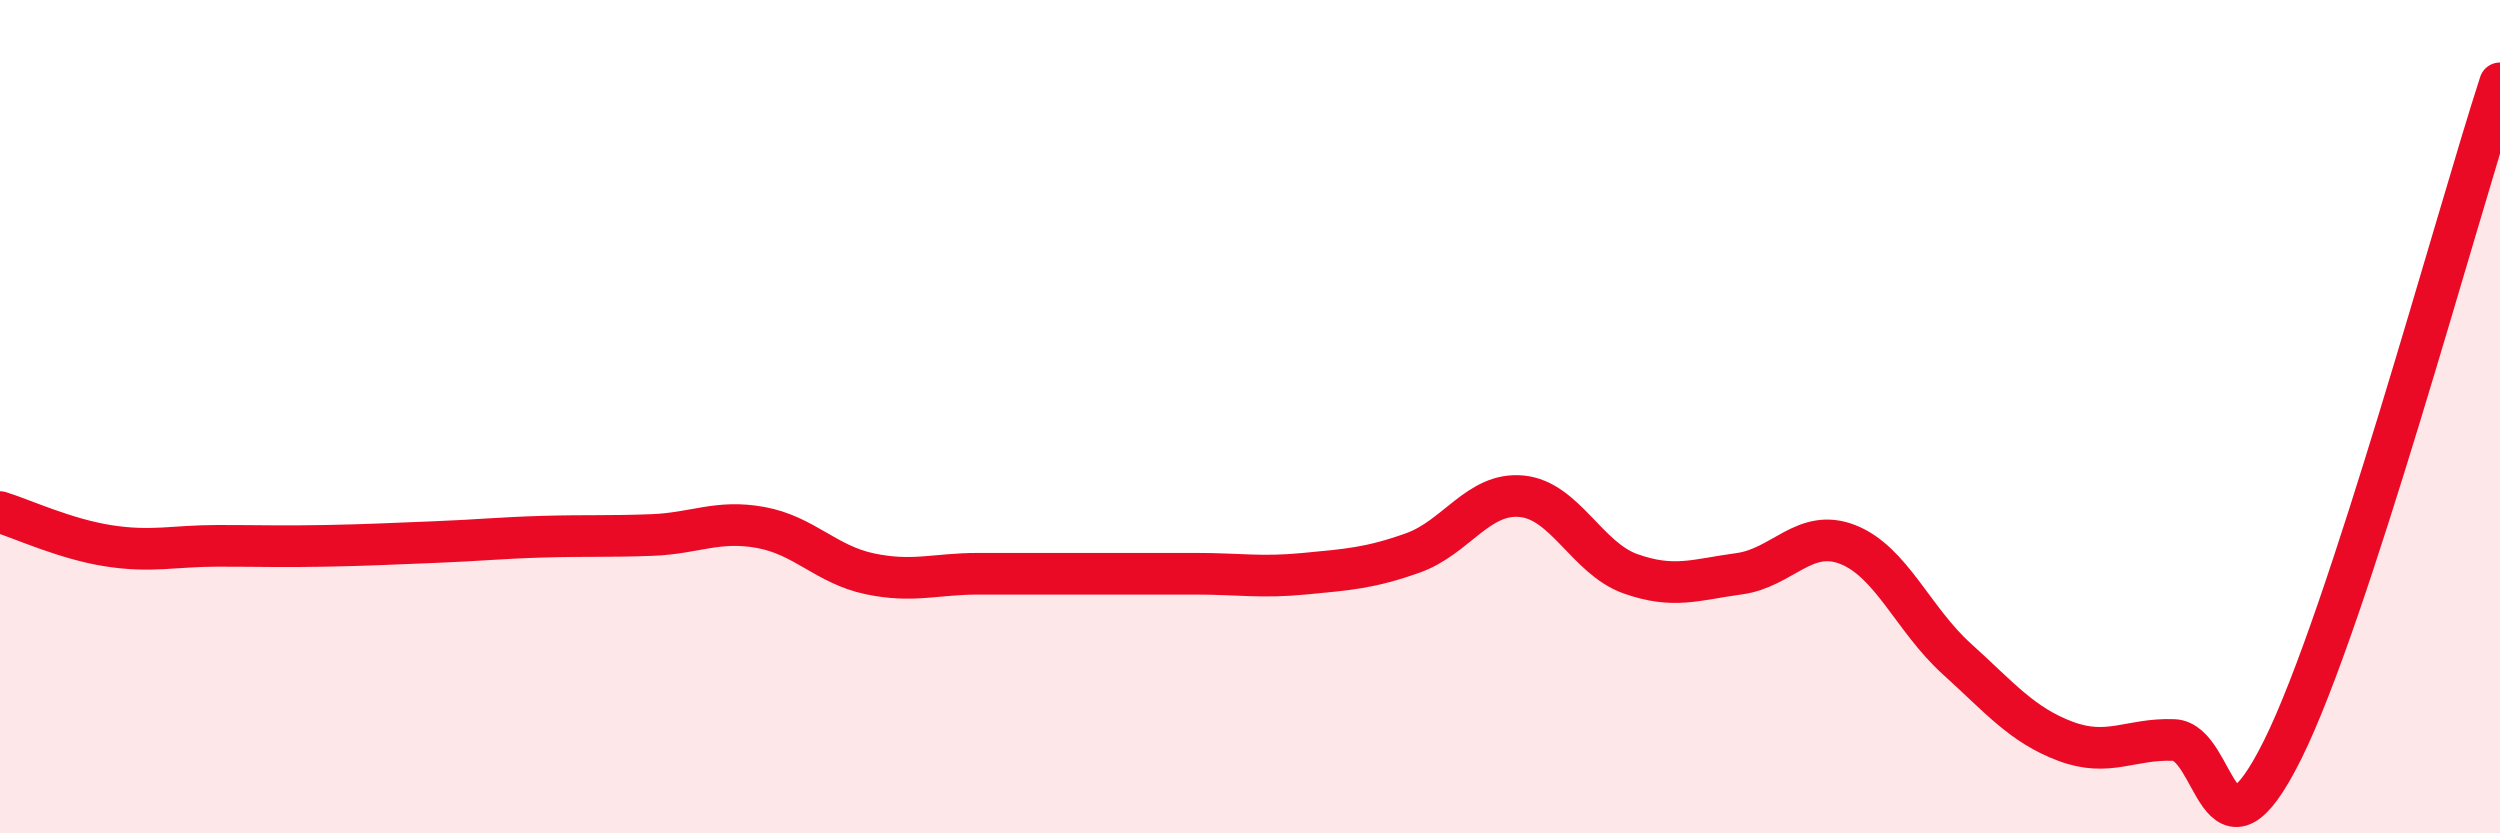
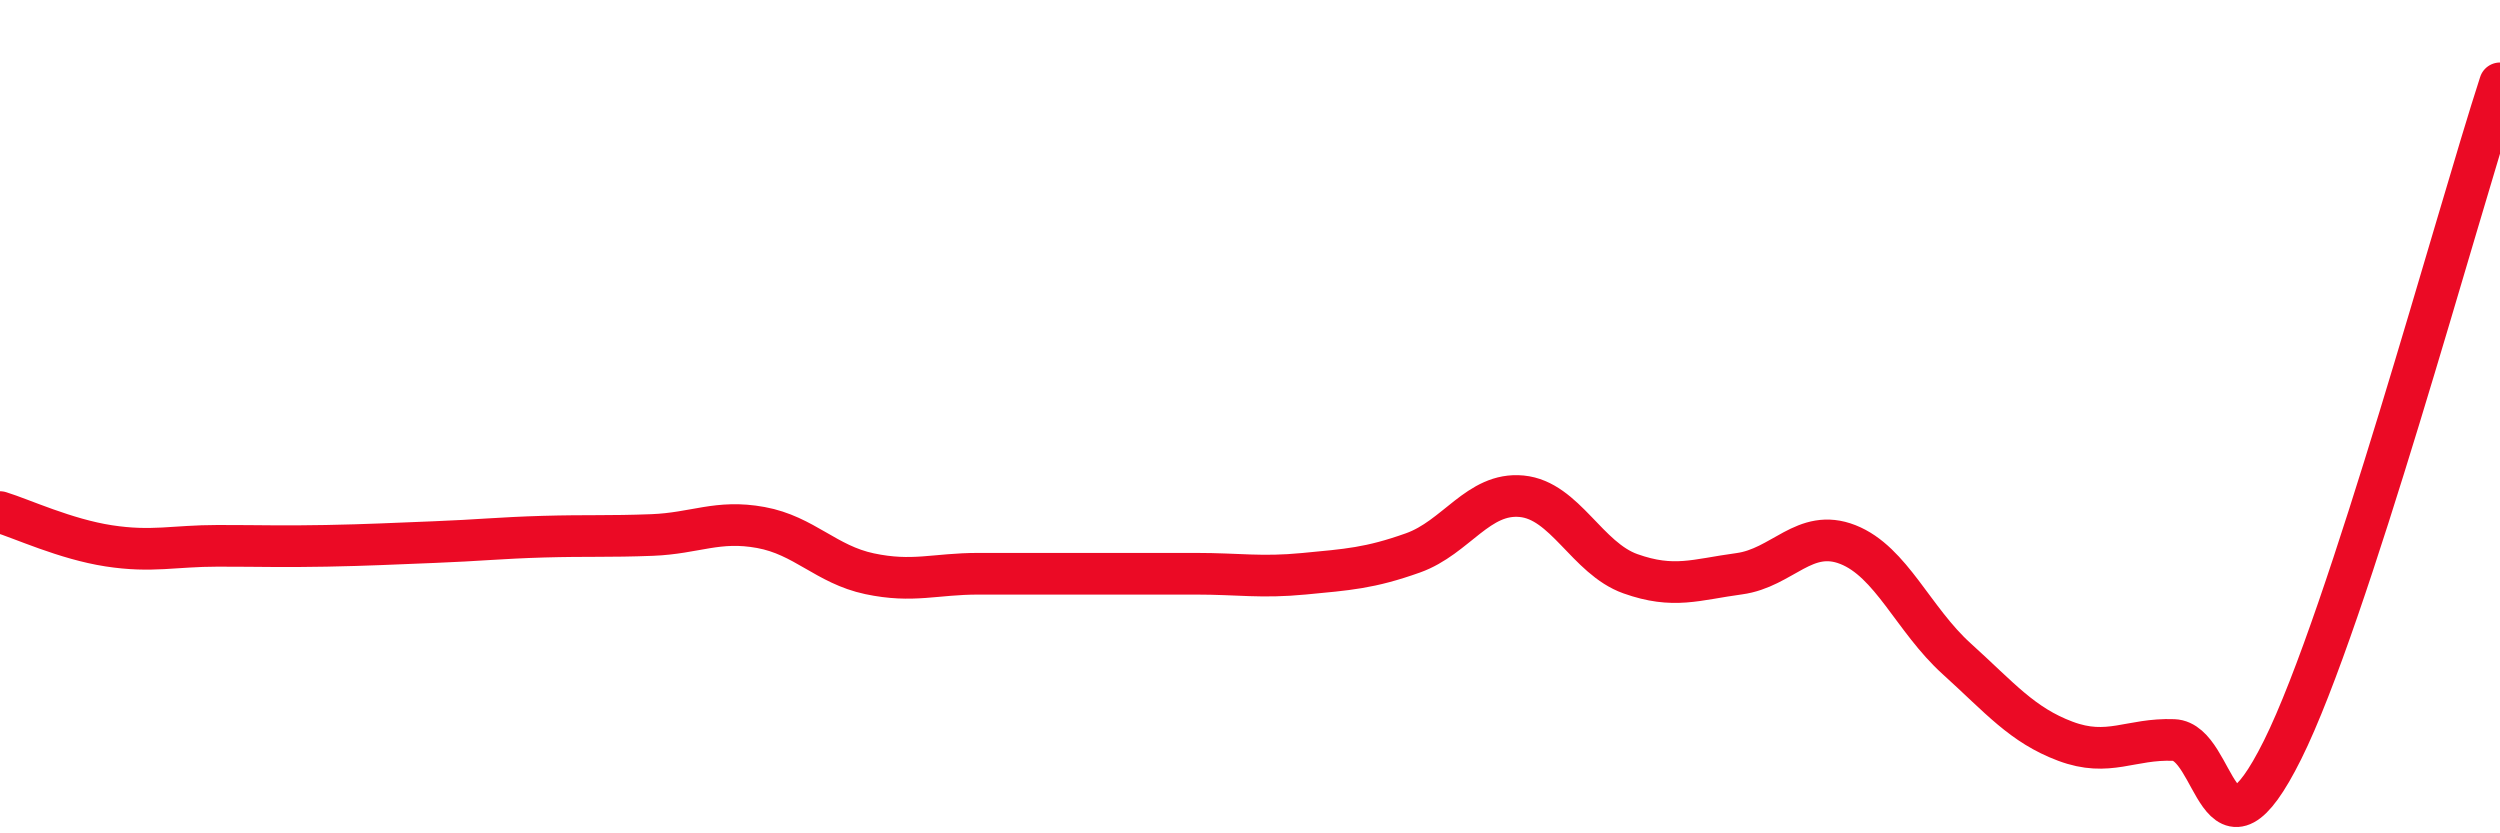
<svg xmlns="http://www.w3.org/2000/svg" width="60" height="20" viewBox="0 0 60 20">
-   <path d="M 0,12.29 C 0.52,12.45 1.57,12.94 2.61,13.1 C 3.65,13.26 4.18,13.1 5.22,13.1 C 6.26,13.1 6.79,13.12 7.83,13.1 C 8.87,13.08 9.39,13.05 10.43,13.01 C 11.47,12.97 12,12.91 13.04,12.88 C 14.08,12.85 14.61,12.88 15.65,12.84 C 16.69,12.8 17.22,12.47 18.26,12.66 C 19.3,12.85 19.83,13.55 20.87,13.77 C 21.91,13.99 22.44,13.77 23.48,13.77 C 24.52,13.77 25.05,13.77 26.09,13.77 C 27.13,13.77 27.66,13.77 28.7,13.77 C 29.74,13.77 30.26,13.87 31.3,13.77 C 32.34,13.67 32.87,13.64 33.91,13.27 C 34.95,12.9 35.48,11.81 36.52,11.91 C 37.56,12.01 38.09,13.4 39.13,13.77 C 40.17,14.14 40.7,13.91 41.74,13.77 C 42.78,13.63 43.31,12.66 44.35,13.07 C 45.39,13.48 45.92,14.87 46.96,15.81 C 48,16.75 48.53,17.4 49.57,17.79 C 50.61,18.18 51.13,17.72 52.17,17.76 C 53.21,17.8 53.21,21.15 54.78,18 C 56.35,14.85 58.96,5.2 60,2L60 20L0 20Z" fill="#EB0A25" opacity="0.1" stroke-linecap="round" stroke-linejoin="round" />
  <path d="M 0,12.29 C 0.52,12.45 1.57,12.94 2.61,13.1 C 3.65,13.26 4.18,13.1 5.22,13.1 C 6.26,13.1 6.79,13.12 7.83,13.1 C 8.87,13.08 9.39,13.05 10.43,13.01 C 11.47,12.97 12,12.91 13.04,12.88 C 14.08,12.85 14.61,12.88 15.65,12.84 C 16.69,12.8 17.22,12.47 18.26,12.66 C 19.3,12.85 19.83,13.55 20.87,13.77 C 21.91,13.99 22.44,13.77 23.48,13.77 C 24.52,13.77 25.05,13.77 26.09,13.77 C 27.13,13.77 27.66,13.77 28.7,13.77 C 29.74,13.77 30.26,13.87 31.3,13.77 C 32.34,13.67 32.87,13.64 33.91,13.27 C 34.95,12.9 35.48,11.81 36.52,11.91 C 37.56,12.01 38.09,13.4 39.13,13.77 C 40.17,14.14 40.7,13.91 41.74,13.77 C 42.78,13.63 43.31,12.66 44.35,13.07 C 45.39,13.48 45.92,14.87 46.96,15.81 C 48,16.75 48.53,17.4 49.57,17.79 C 50.61,18.18 51.13,17.72 52.17,17.76 C 53.21,17.8 53.21,21.15 54.78,18 C 56.35,14.85 58.96,5.2 60,2" stroke="#EB0A25" stroke-width="1" fill="none" stroke-linecap="round" stroke-linejoin="round" />
</svg>